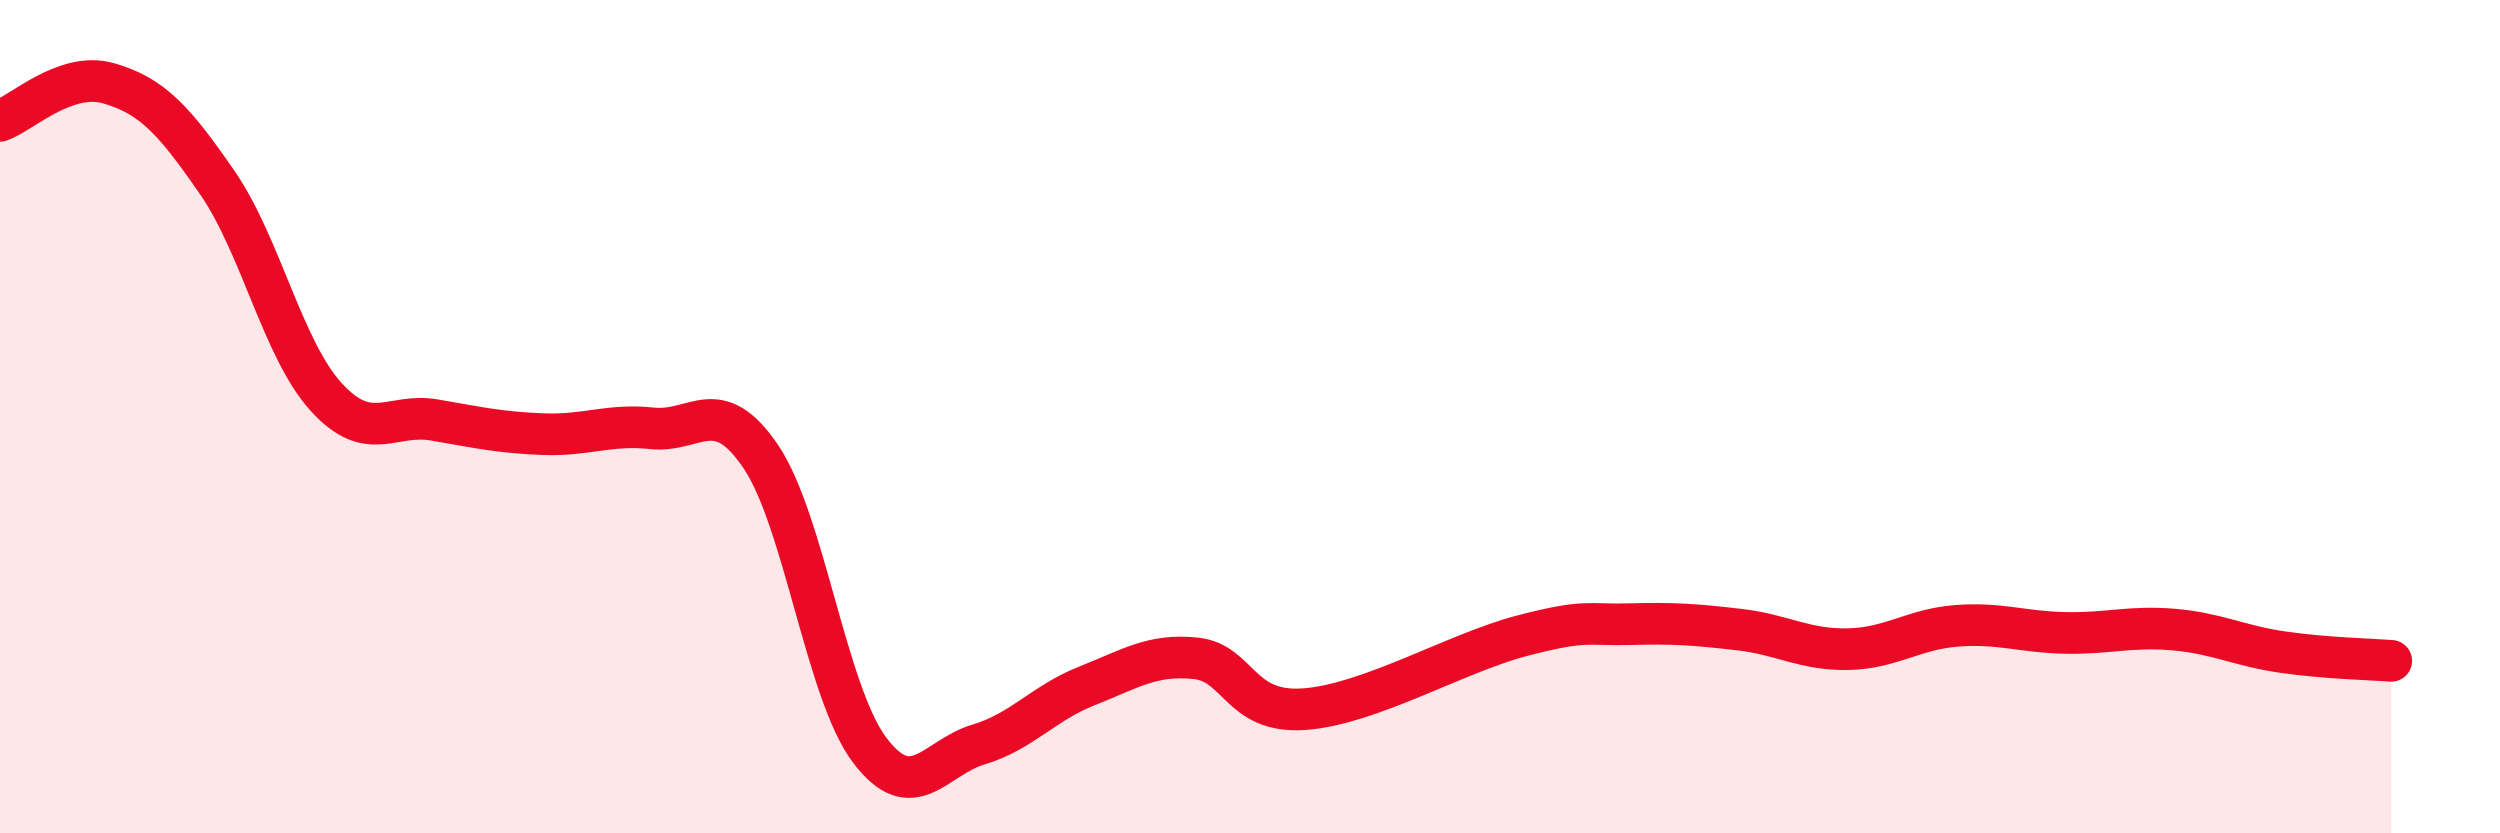
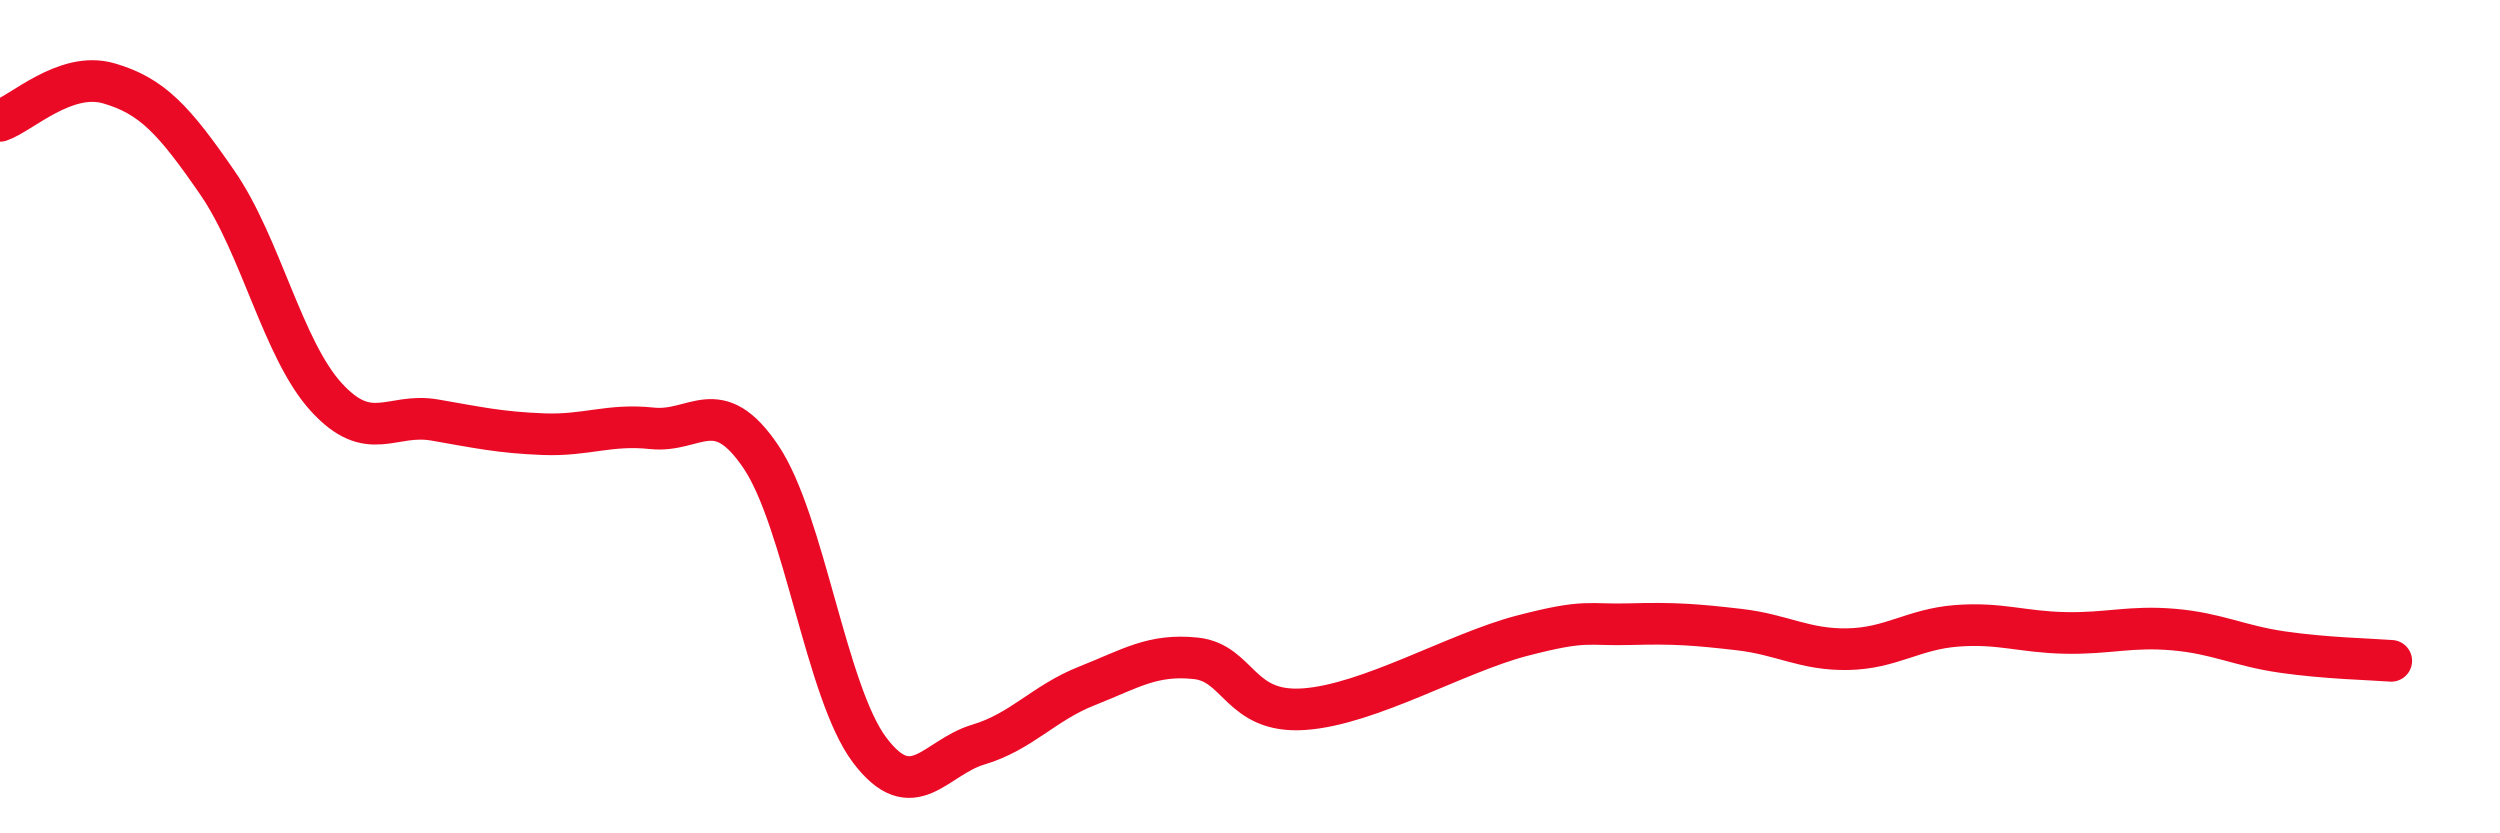
<svg xmlns="http://www.w3.org/2000/svg" width="60" height="20" viewBox="0 0 60 20">
-   <path d="M 0,2.9 C 0.52,2.72 1.57,1.7 2.61,2 C 3.65,2.3 4.18,2.88 5.22,4.39 C 6.26,5.9 6.79,8.39 7.83,9.53 C 8.87,10.67 9.39,9.9 10.43,10.08 C 11.47,10.26 12,10.38 13.04,10.42 C 14.08,10.46 14.61,10.17 15.65,10.28 C 16.69,10.39 17.22,9.42 18.26,10.96 C 19.3,12.5 19.83,16.62 20.87,18 C 21.91,19.38 22.44,18.18 23.48,17.87 C 24.52,17.56 25.05,16.87 26.09,16.46 C 27.13,16.05 27.66,15.69 28.7,15.8 C 29.74,15.91 29.74,17.13 31.3,17.02 C 32.86,16.91 34.95,15.67 36.52,15.26 C 38.09,14.85 38.09,15.01 39.13,14.98 C 40.17,14.95 40.7,14.99 41.74,15.11 C 42.78,15.23 43.31,15.6 44.35,15.58 C 45.39,15.56 45.92,15.1 46.96,15.02 C 48,14.94 48.53,15.17 49.57,15.19 C 50.61,15.21 51.13,15.02 52.17,15.11 C 53.21,15.2 53.74,15.5 54.78,15.65 C 55.82,15.8 56.87,15.82 57.39,15.86L57.39 20L0 20Z" fill="#EB0A25" opacity="0.1" stroke-linecap="round" stroke-linejoin="round" />
  <path d="M 0,2.9 C 0.52,2.72 1.57,1.7 2.61,2 C 3.65,2.3 4.18,2.88 5.22,4.39 C 6.26,5.9 6.79,8.39 7.83,9.53 C 8.87,10.67 9.39,9.9 10.43,10.08 C 11.47,10.26 12,10.38 13.04,10.42 C 14.08,10.46 14.61,10.17 15.65,10.28 C 16.69,10.39 17.22,9.42 18.26,10.96 C 19.3,12.5 19.83,16.62 20.87,18 C 21.91,19.38 22.44,18.18 23.48,17.87 C 24.52,17.56 25.05,16.87 26.09,16.46 C 27.13,16.05 27.66,15.69 28.7,15.8 C 29.74,15.91 29.74,17.13 31.3,17.02 C 32.86,16.91 34.95,15.67 36.52,15.26 C 38.09,14.85 38.09,15.01 39.13,14.98 C 40.17,14.95 40.7,14.99 41.74,15.11 C 42.78,15.23 43.31,15.6 44.35,15.58 C 45.39,15.56 45.92,15.1 46.96,15.02 C 48,14.94 48.53,15.17 49.57,15.19 C 50.61,15.21 51.13,15.02 52.17,15.11 C 53.21,15.2 53.74,15.5 54.78,15.65 C 55.82,15.8 56.87,15.82 57.39,15.86" stroke="#EB0A25" stroke-width="1" fill="none" stroke-linecap="round" stroke-linejoin="round" />
</svg>